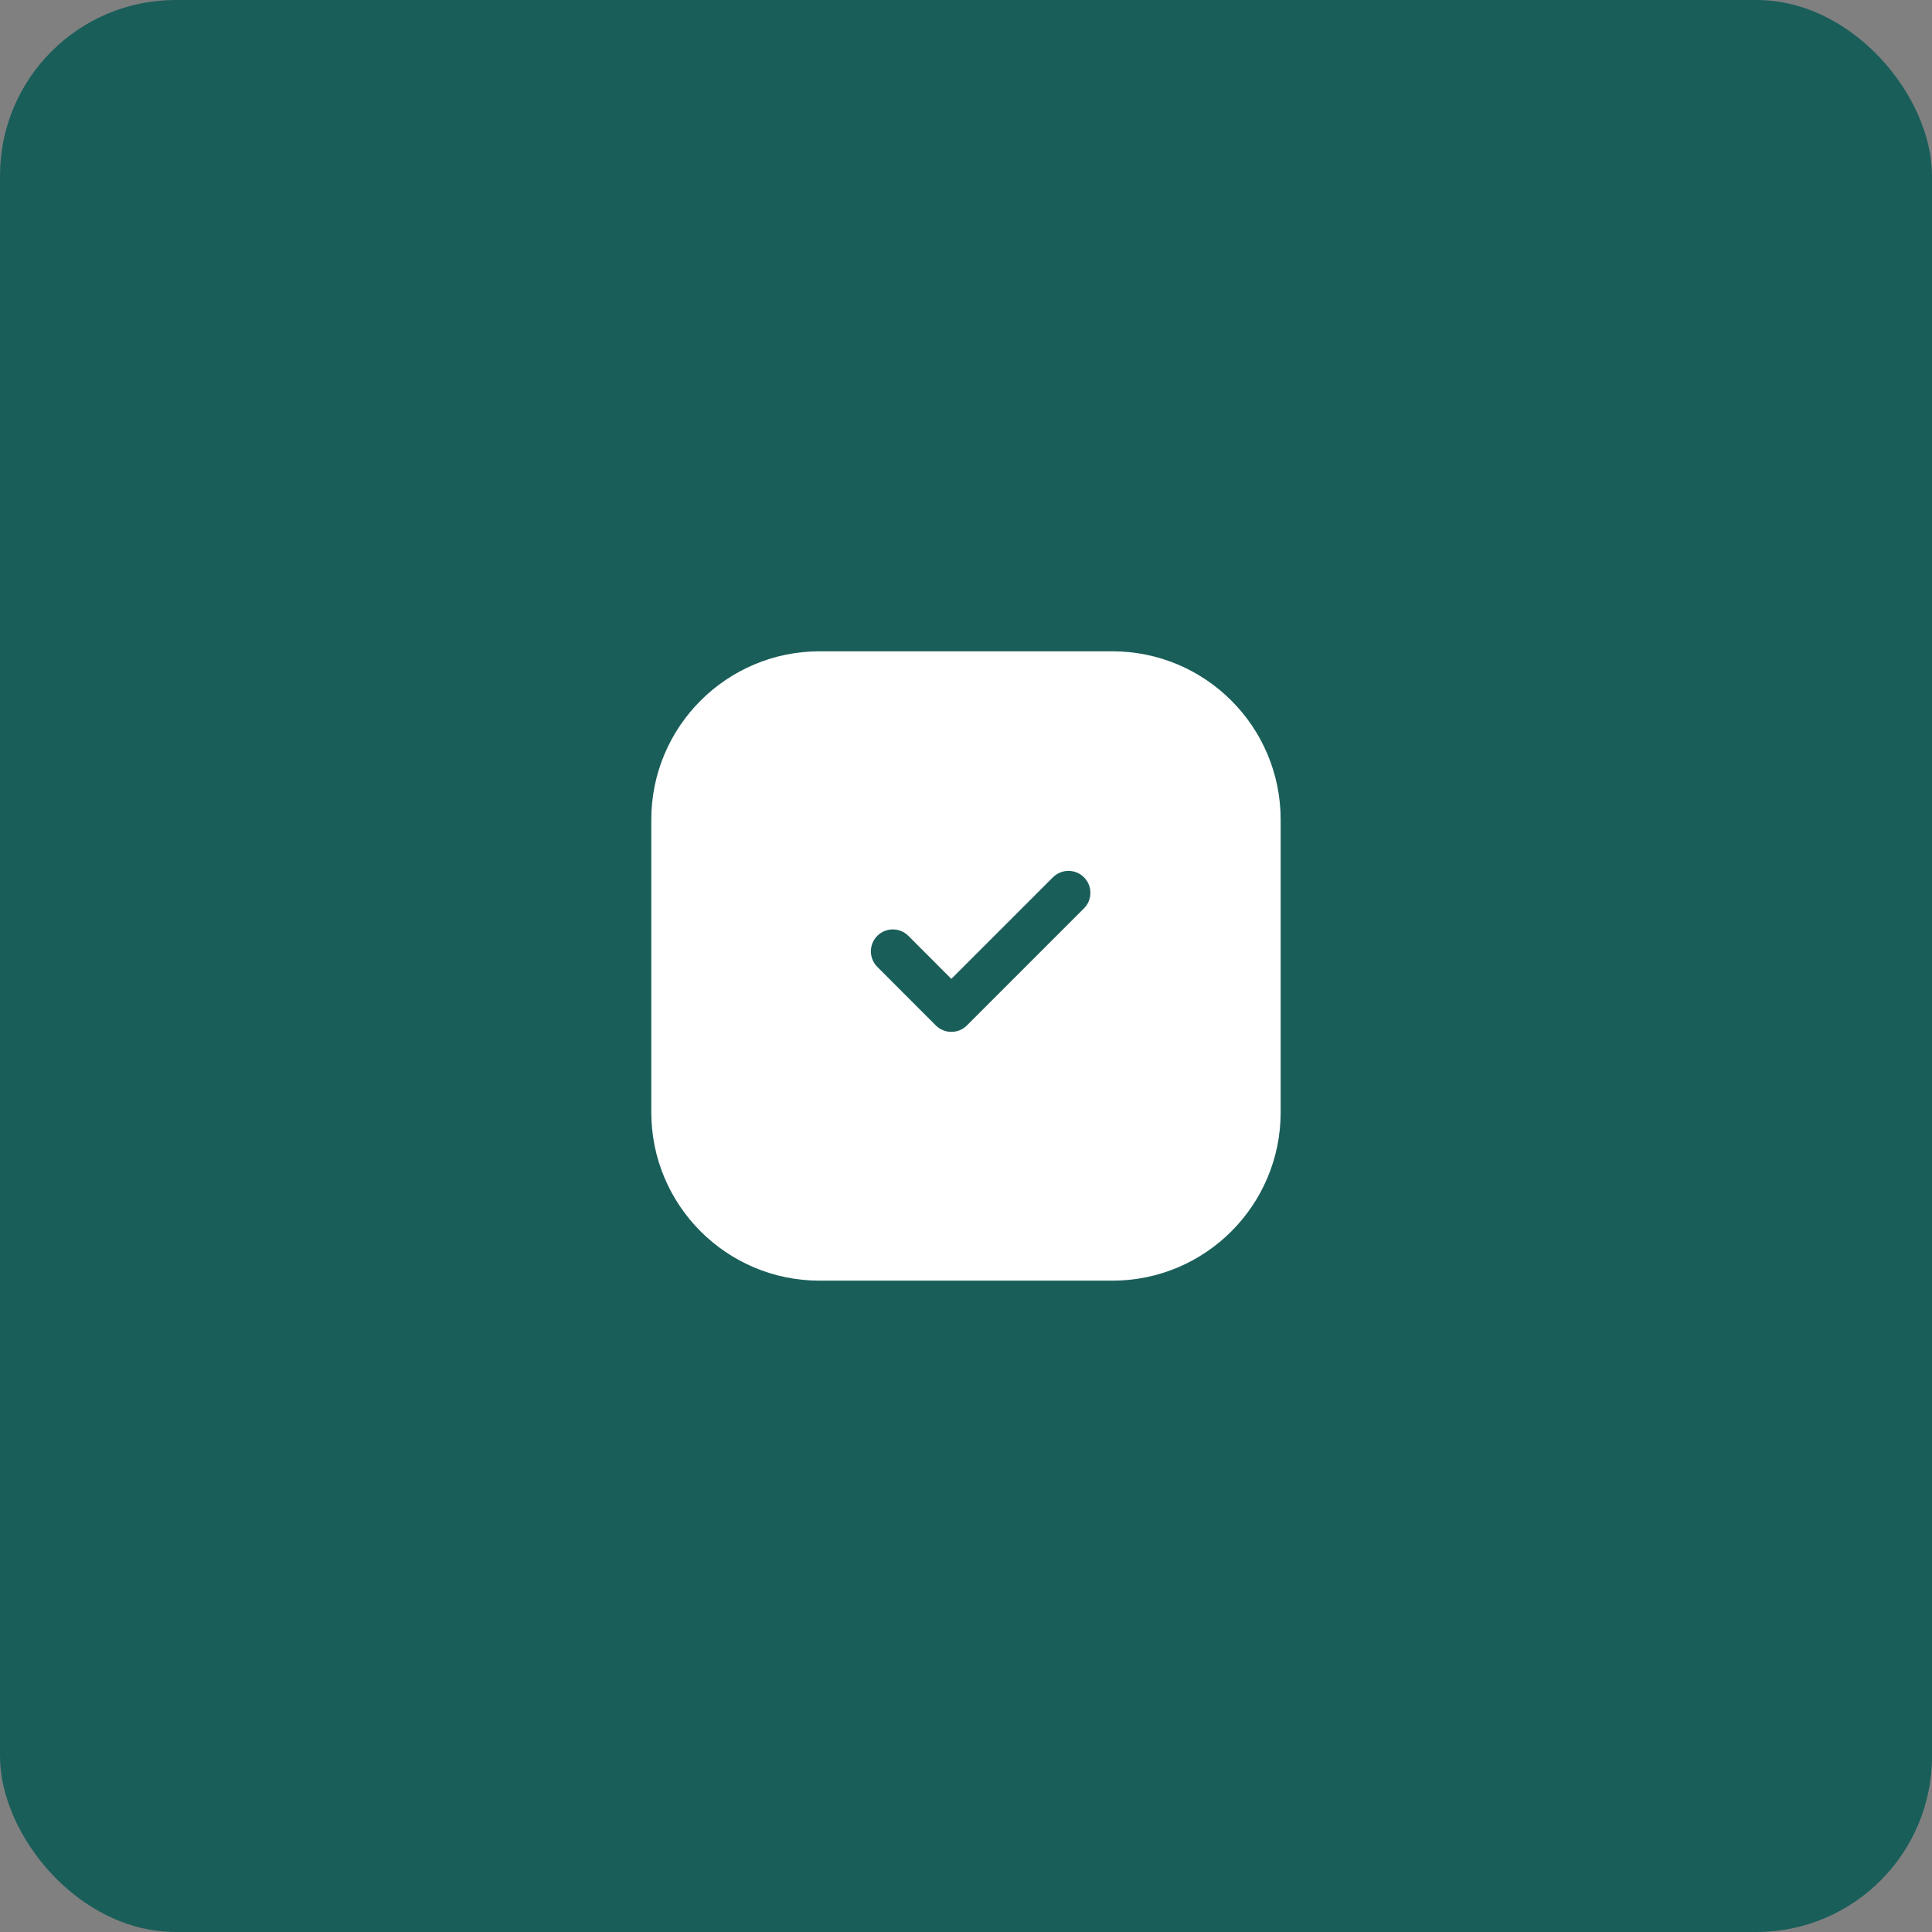
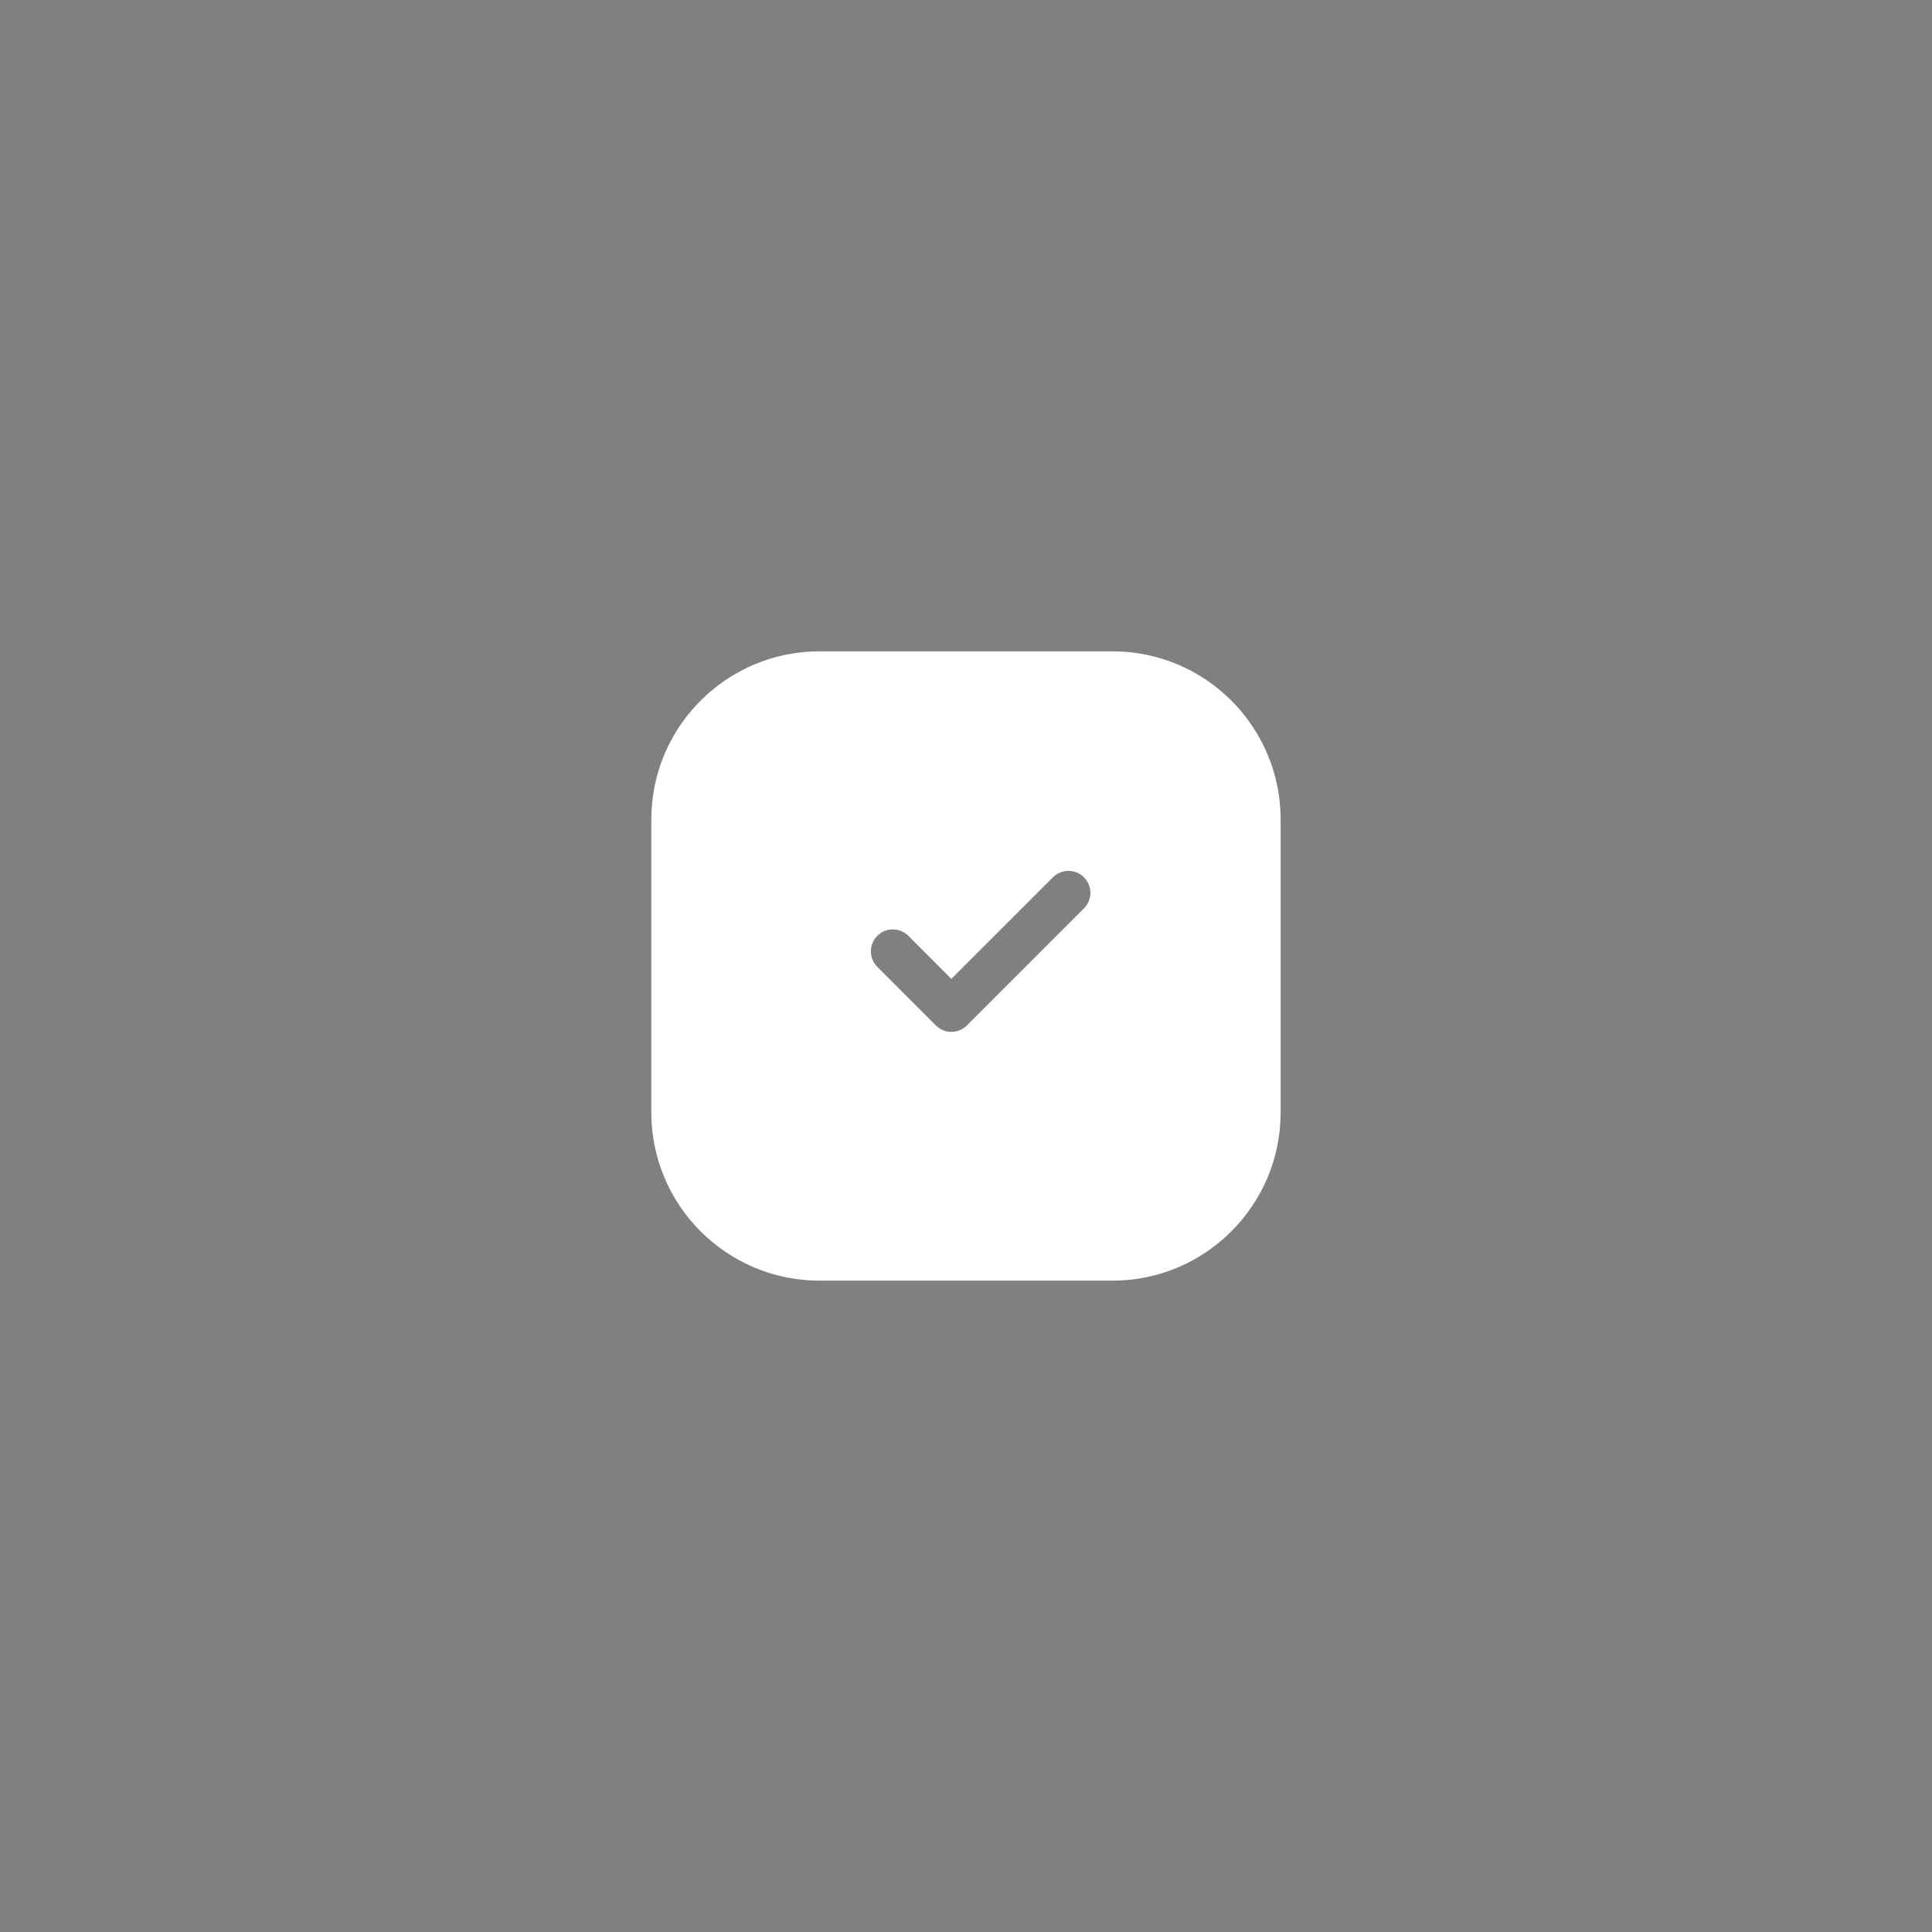
<svg xmlns="http://www.w3.org/2000/svg" width="44" height="44" viewBox="0 0 44 44" fill="none">
  <rect x="0" y="0" width="44" height="44" fill="#808080" stroke="none" />
-   <rect width="44" height="44" rx="4" fill="#1A5E5A" />
  <path d="M25.333 14.833C27.45 14.833 29.166 16.549 29.166 18.666V25.333C29.166 27.45 27.45 29.166 25.333 29.166H18.666C16.549 29.166 14.833 27.45 14.833 25.333V18.666C14.833 16.549 16.549 14.834 18.666 14.833H25.333ZM24.687 19.98C24.492 19.785 24.175 19.785 23.98 19.98L21.666 22.293L20.687 21.313C20.491 21.118 20.175 21.118 19.98 21.313C19.785 21.508 19.785 21.825 19.98 22.02L21.313 23.354C21.508 23.549 21.825 23.549 22.02 23.354L24.687 20.687C24.882 20.492 24.882 20.175 24.687 19.98Z" fill="white" />
</svg>